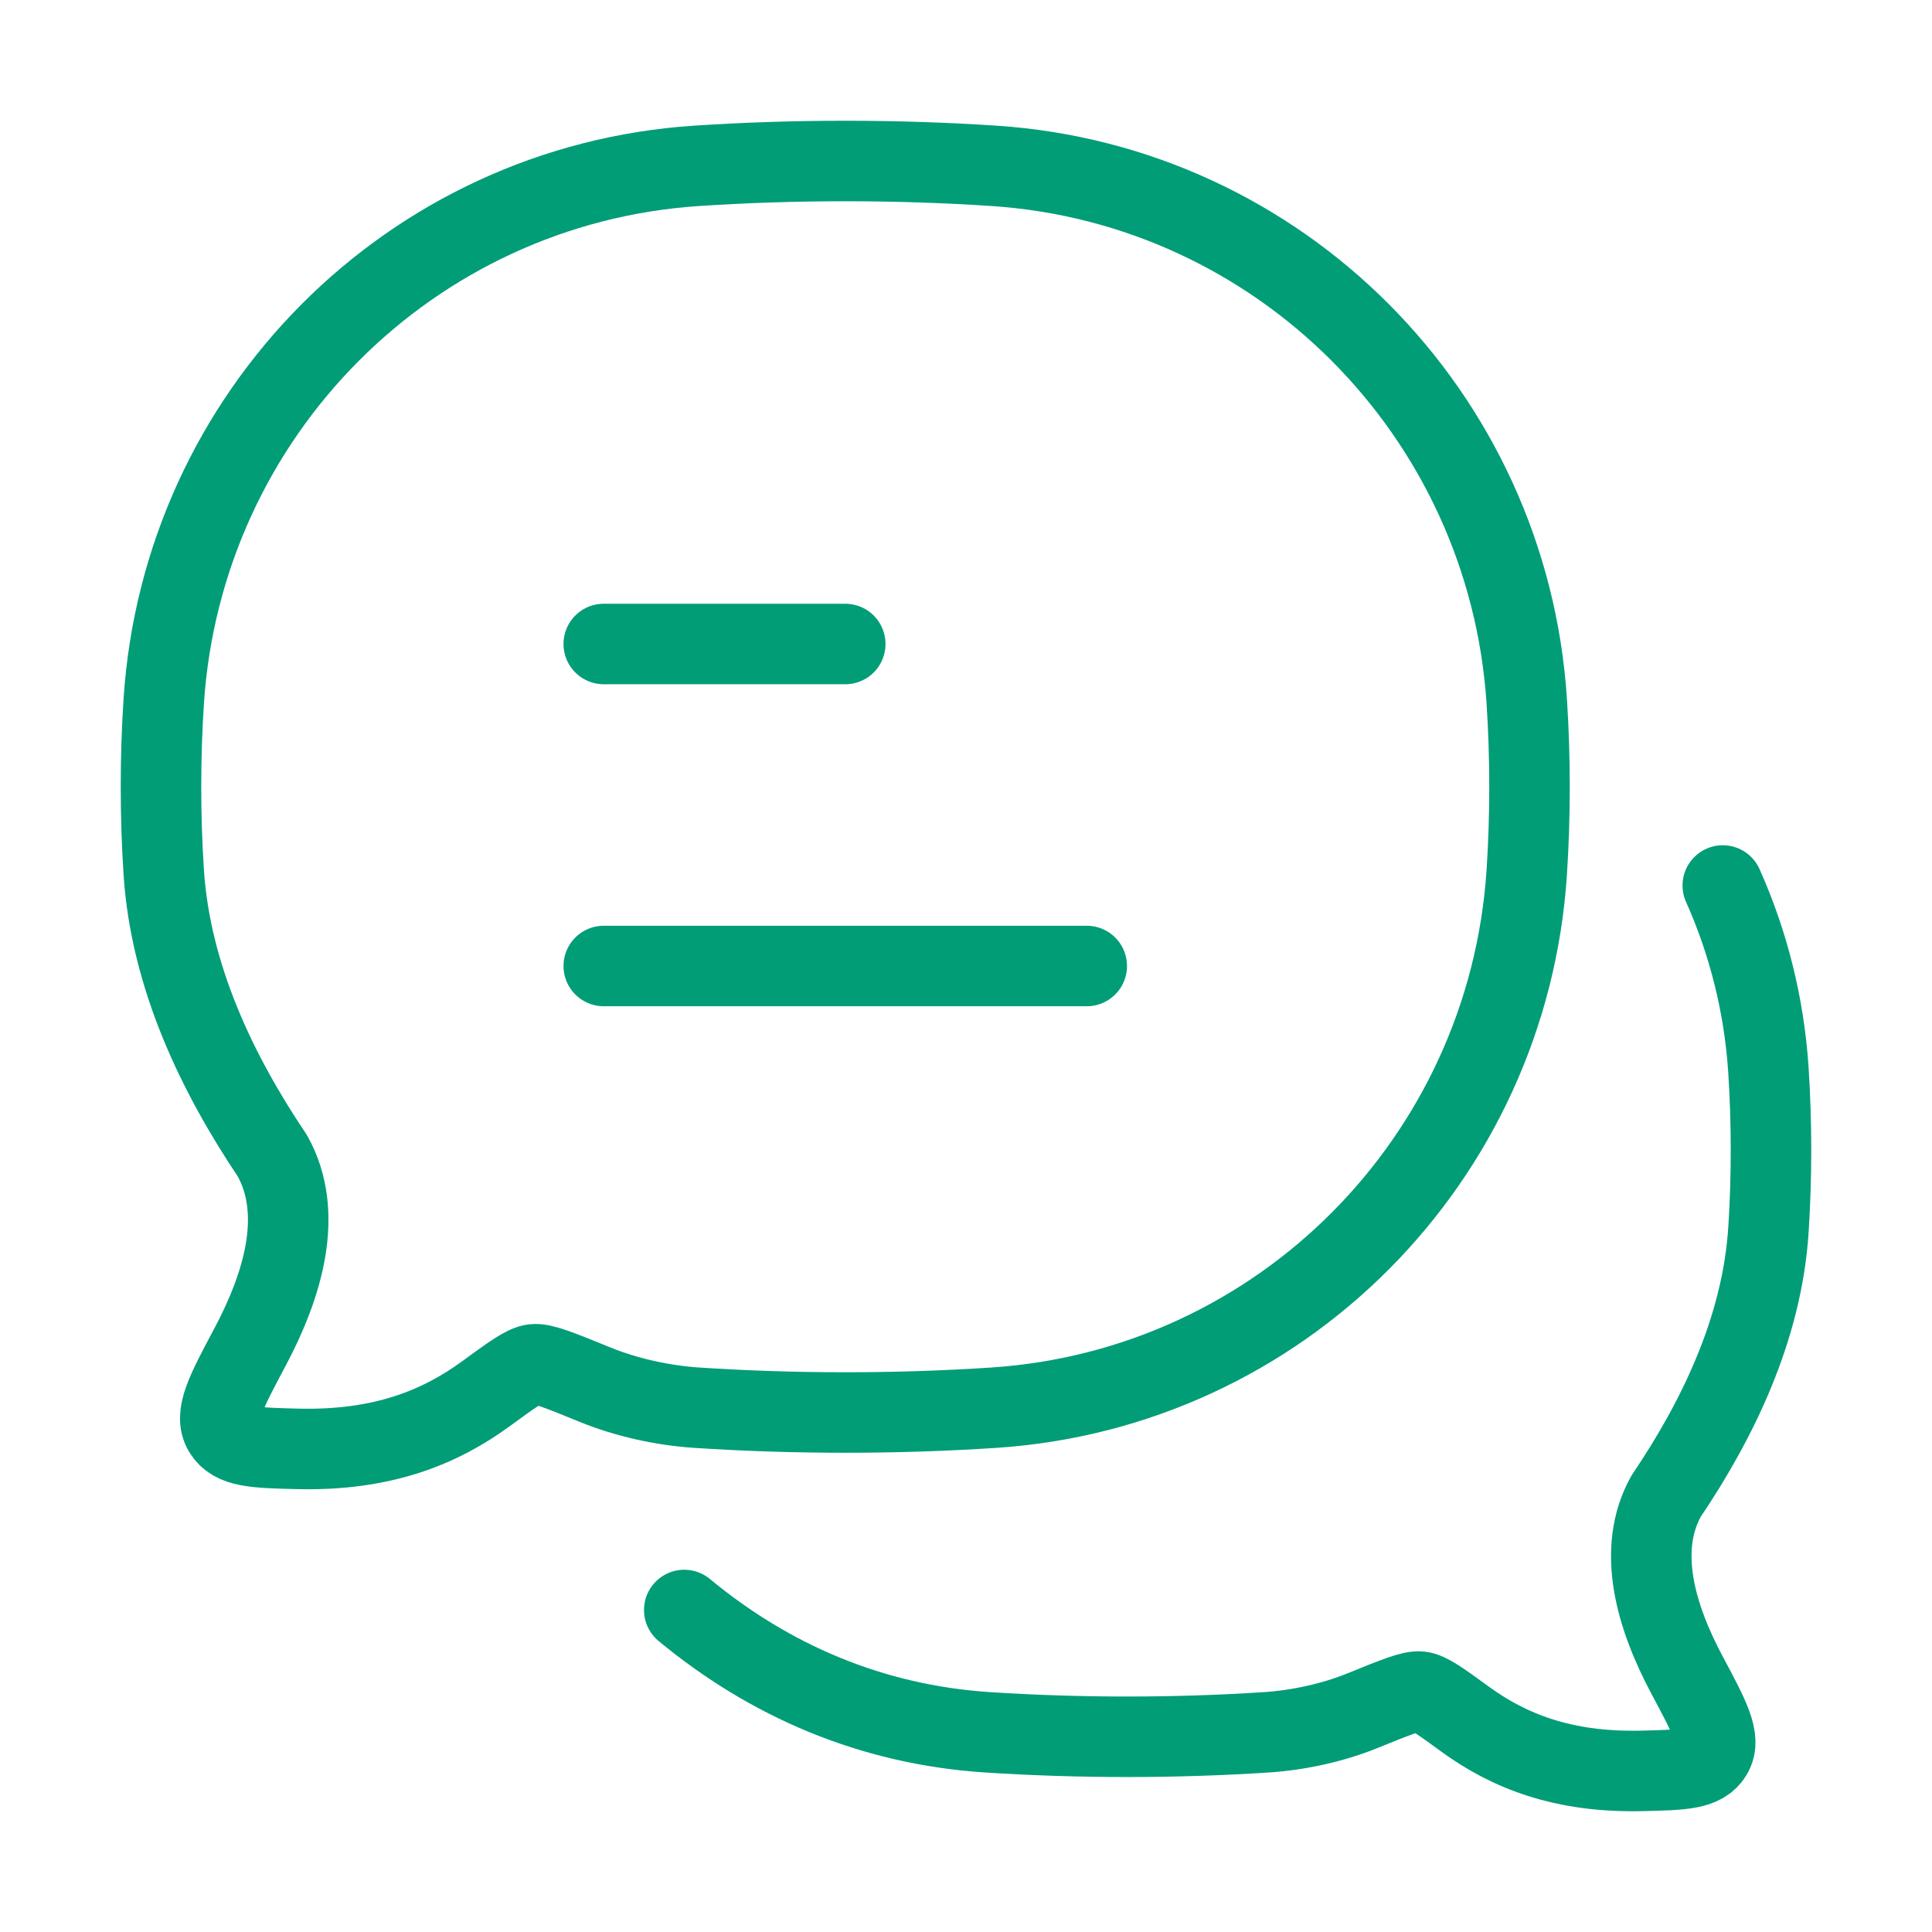
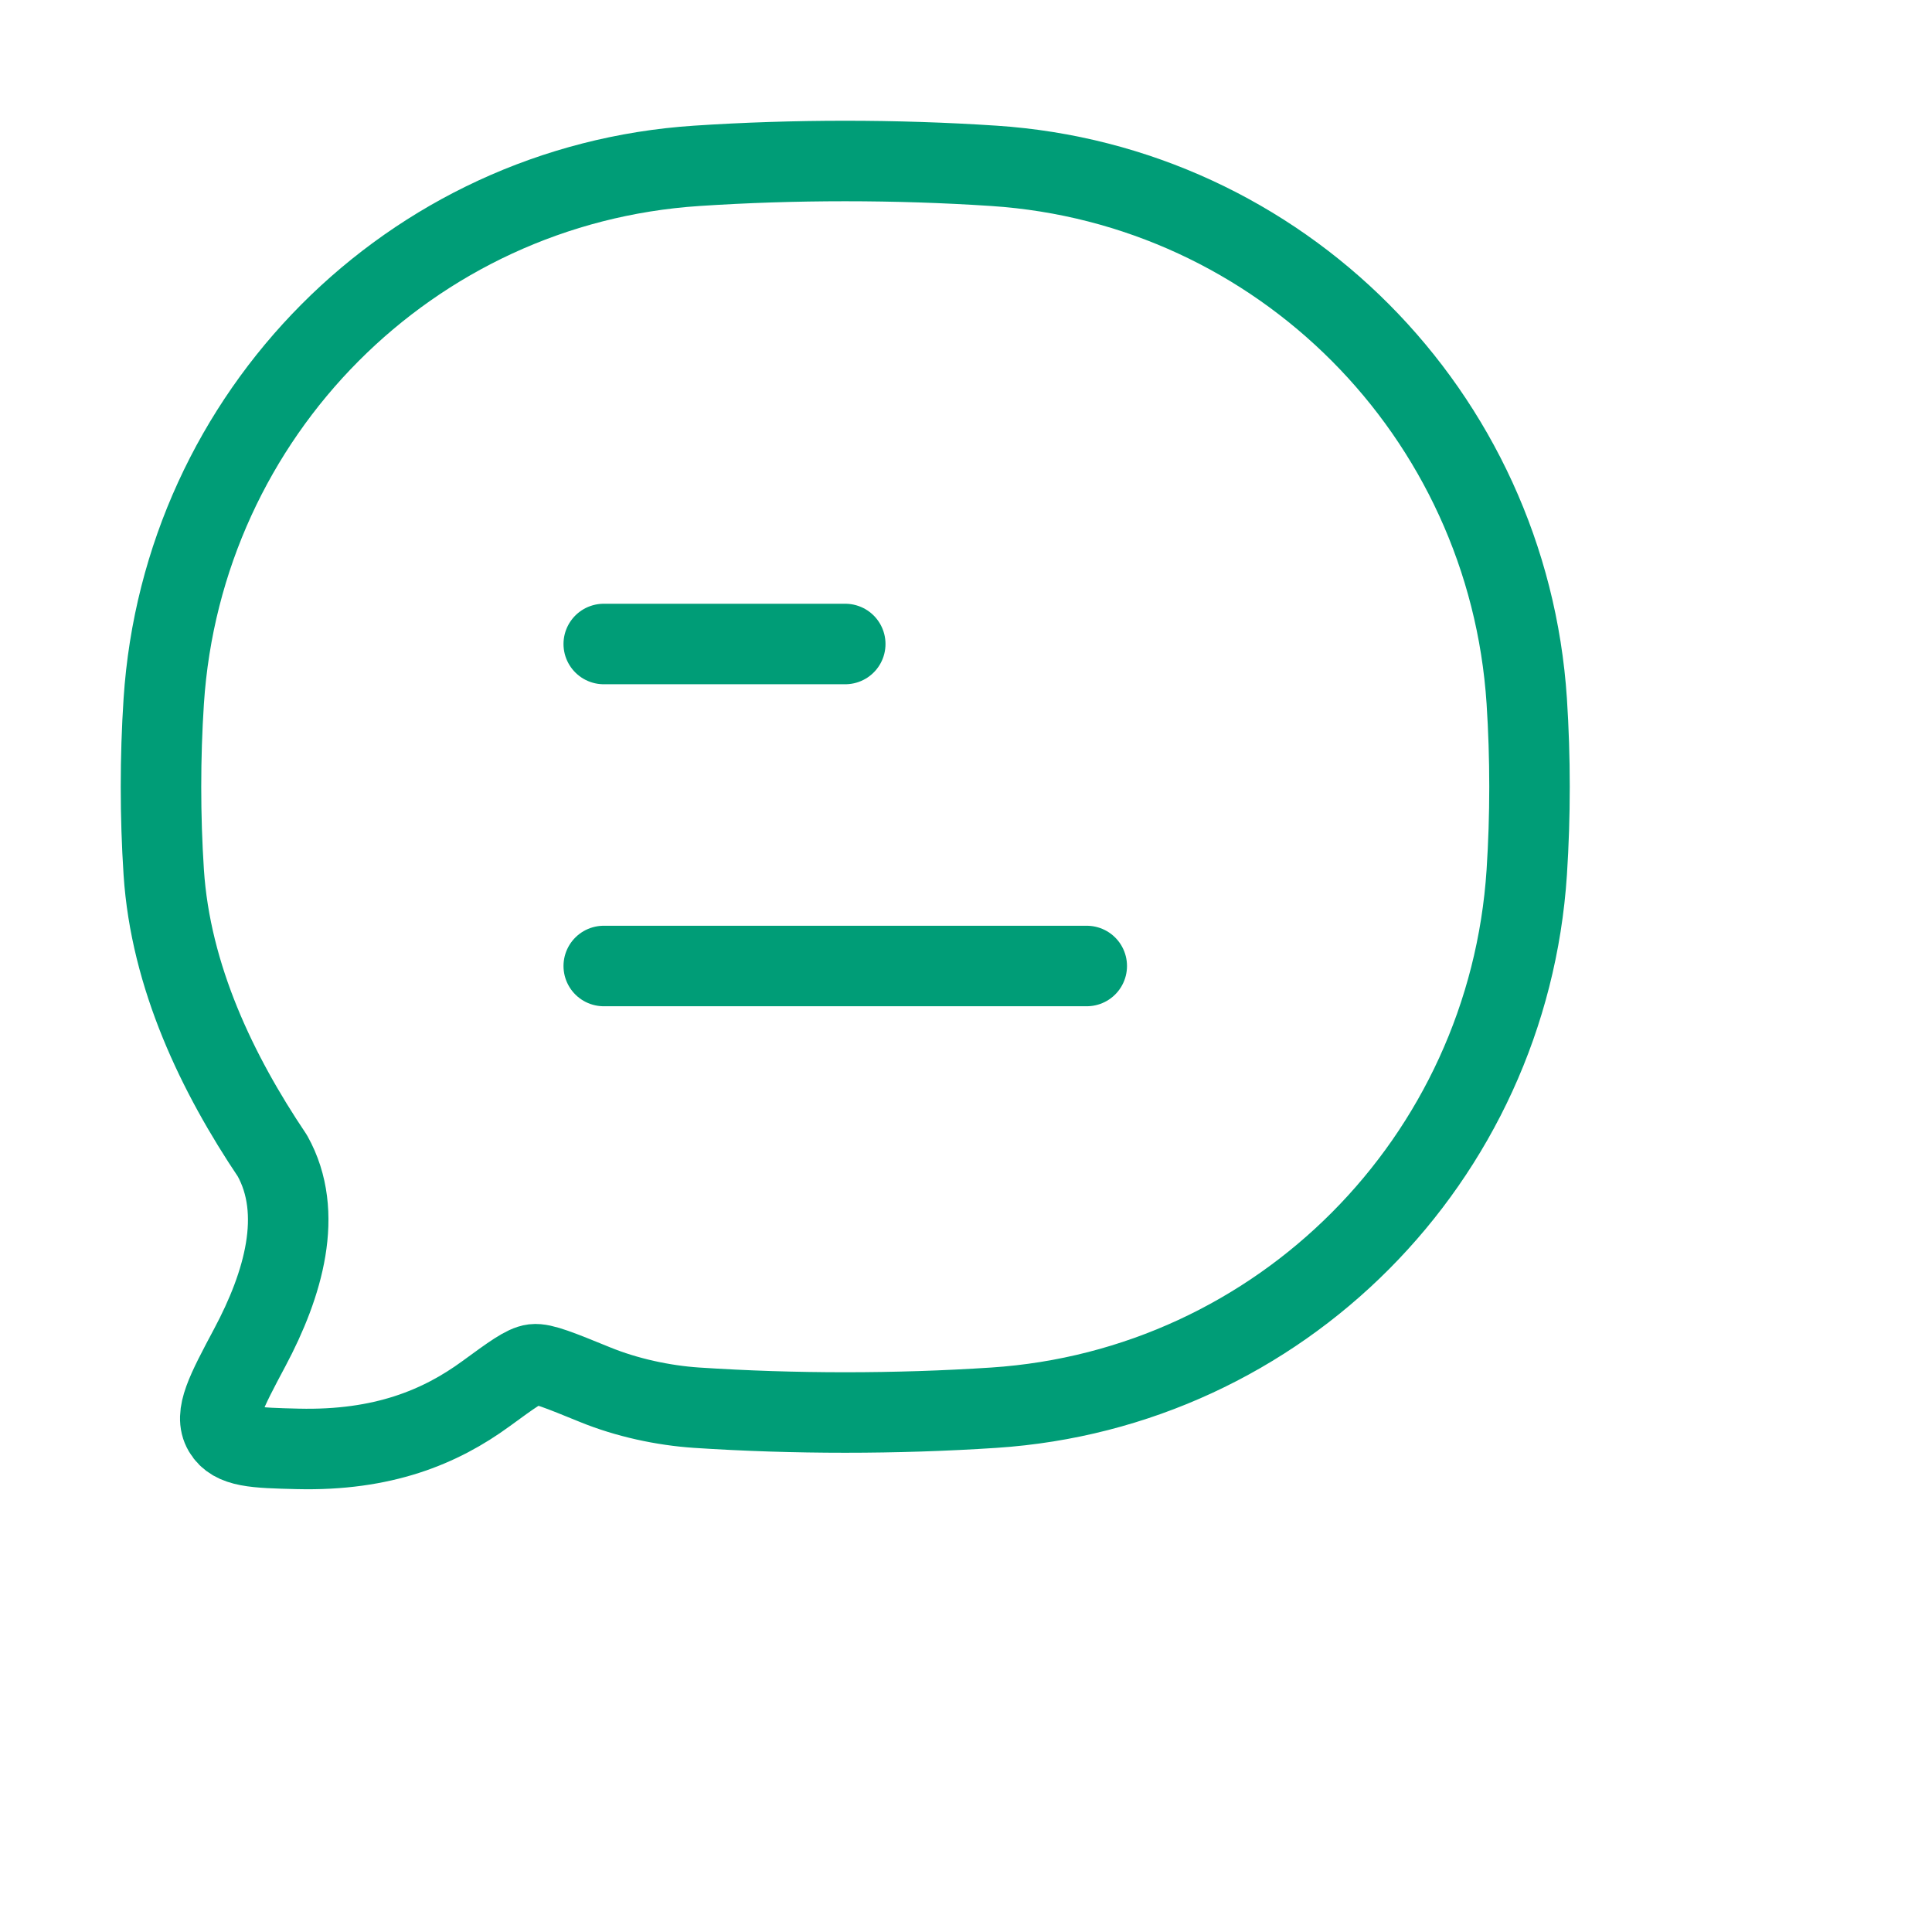
<svg xmlns="http://www.w3.org/2000/svg" width="48" height="48" viewBox="0 0 48 48" fill="none">
  <path d="M15 24H27M15 16H21" stroke="#009D77" stroke-width="2" stroke-linecap="round" stroke-linejoin="round" />
-   <path d="M17 40C19.101 41.739 21.629 42.848 24.527 43.038C26.81 43.187 29.194 43.187 31.473 43.038C32.258 42.986 33.113 42.801 33.85 42.502C34.669 42.169 35.079 42.002 35.287 42.028C35.496 42.053 35.798 42.273 36.402 42.713C37.468 43.488 38.81 44.045 40.801 43.997C41.808 43.973 42.311 43.961 42.536 43.582C42.762 43.203 42.481 42.678 41.92 41.628C41.141 40.172 40.648 38.506 41.395 37.17C42.683 35.263 43.776 33.004 43.936 30.565C44.021 29.254 44.021 27.896 43.936 26.585C43.829 24.96 43.435 23.415 42.802 22" stroke="#009D77" stroke-width="2" stroke-linecap="round" stroke-linejoin="round" />
  <path d="M24.69 34.974C31.801 34.505 37.466 28.814 37.932 21.669C38.023 20.271 38.023 18.823 37.932 17.424C37.466 10.279 31.801 4.588 24.69 4.12C22.264 3.96 19.731 3.96 17.31 4.12C10.199 4.588 4.535 10.279 4.068 17.424C3.977 18.823 3.977 20.271 4.068 21.669C4.238 24.271 5.4 26.681 6.767 28.715C7.562 30.139 7.037 31.917 6.21 33.47C5.614 34.59 5.316 35.149 5.555 35.554C5.795 35.958 6.329 35.971 7.399 35.997C9.514 36.048 10.941 35.454 12.073 34.627C12.715 34.158 13.036 33.923 13.257 33.896C13.479 33.869 13.914 34.047 14.785 34.402C15.568 34.722 16.476 34.919 17.31 34.974C19.731 35.133 22.264 35.133 24.69 34.974Z" stroke="#009D77" stroke-width="2" stroke-linejoin="round" />
</svg>